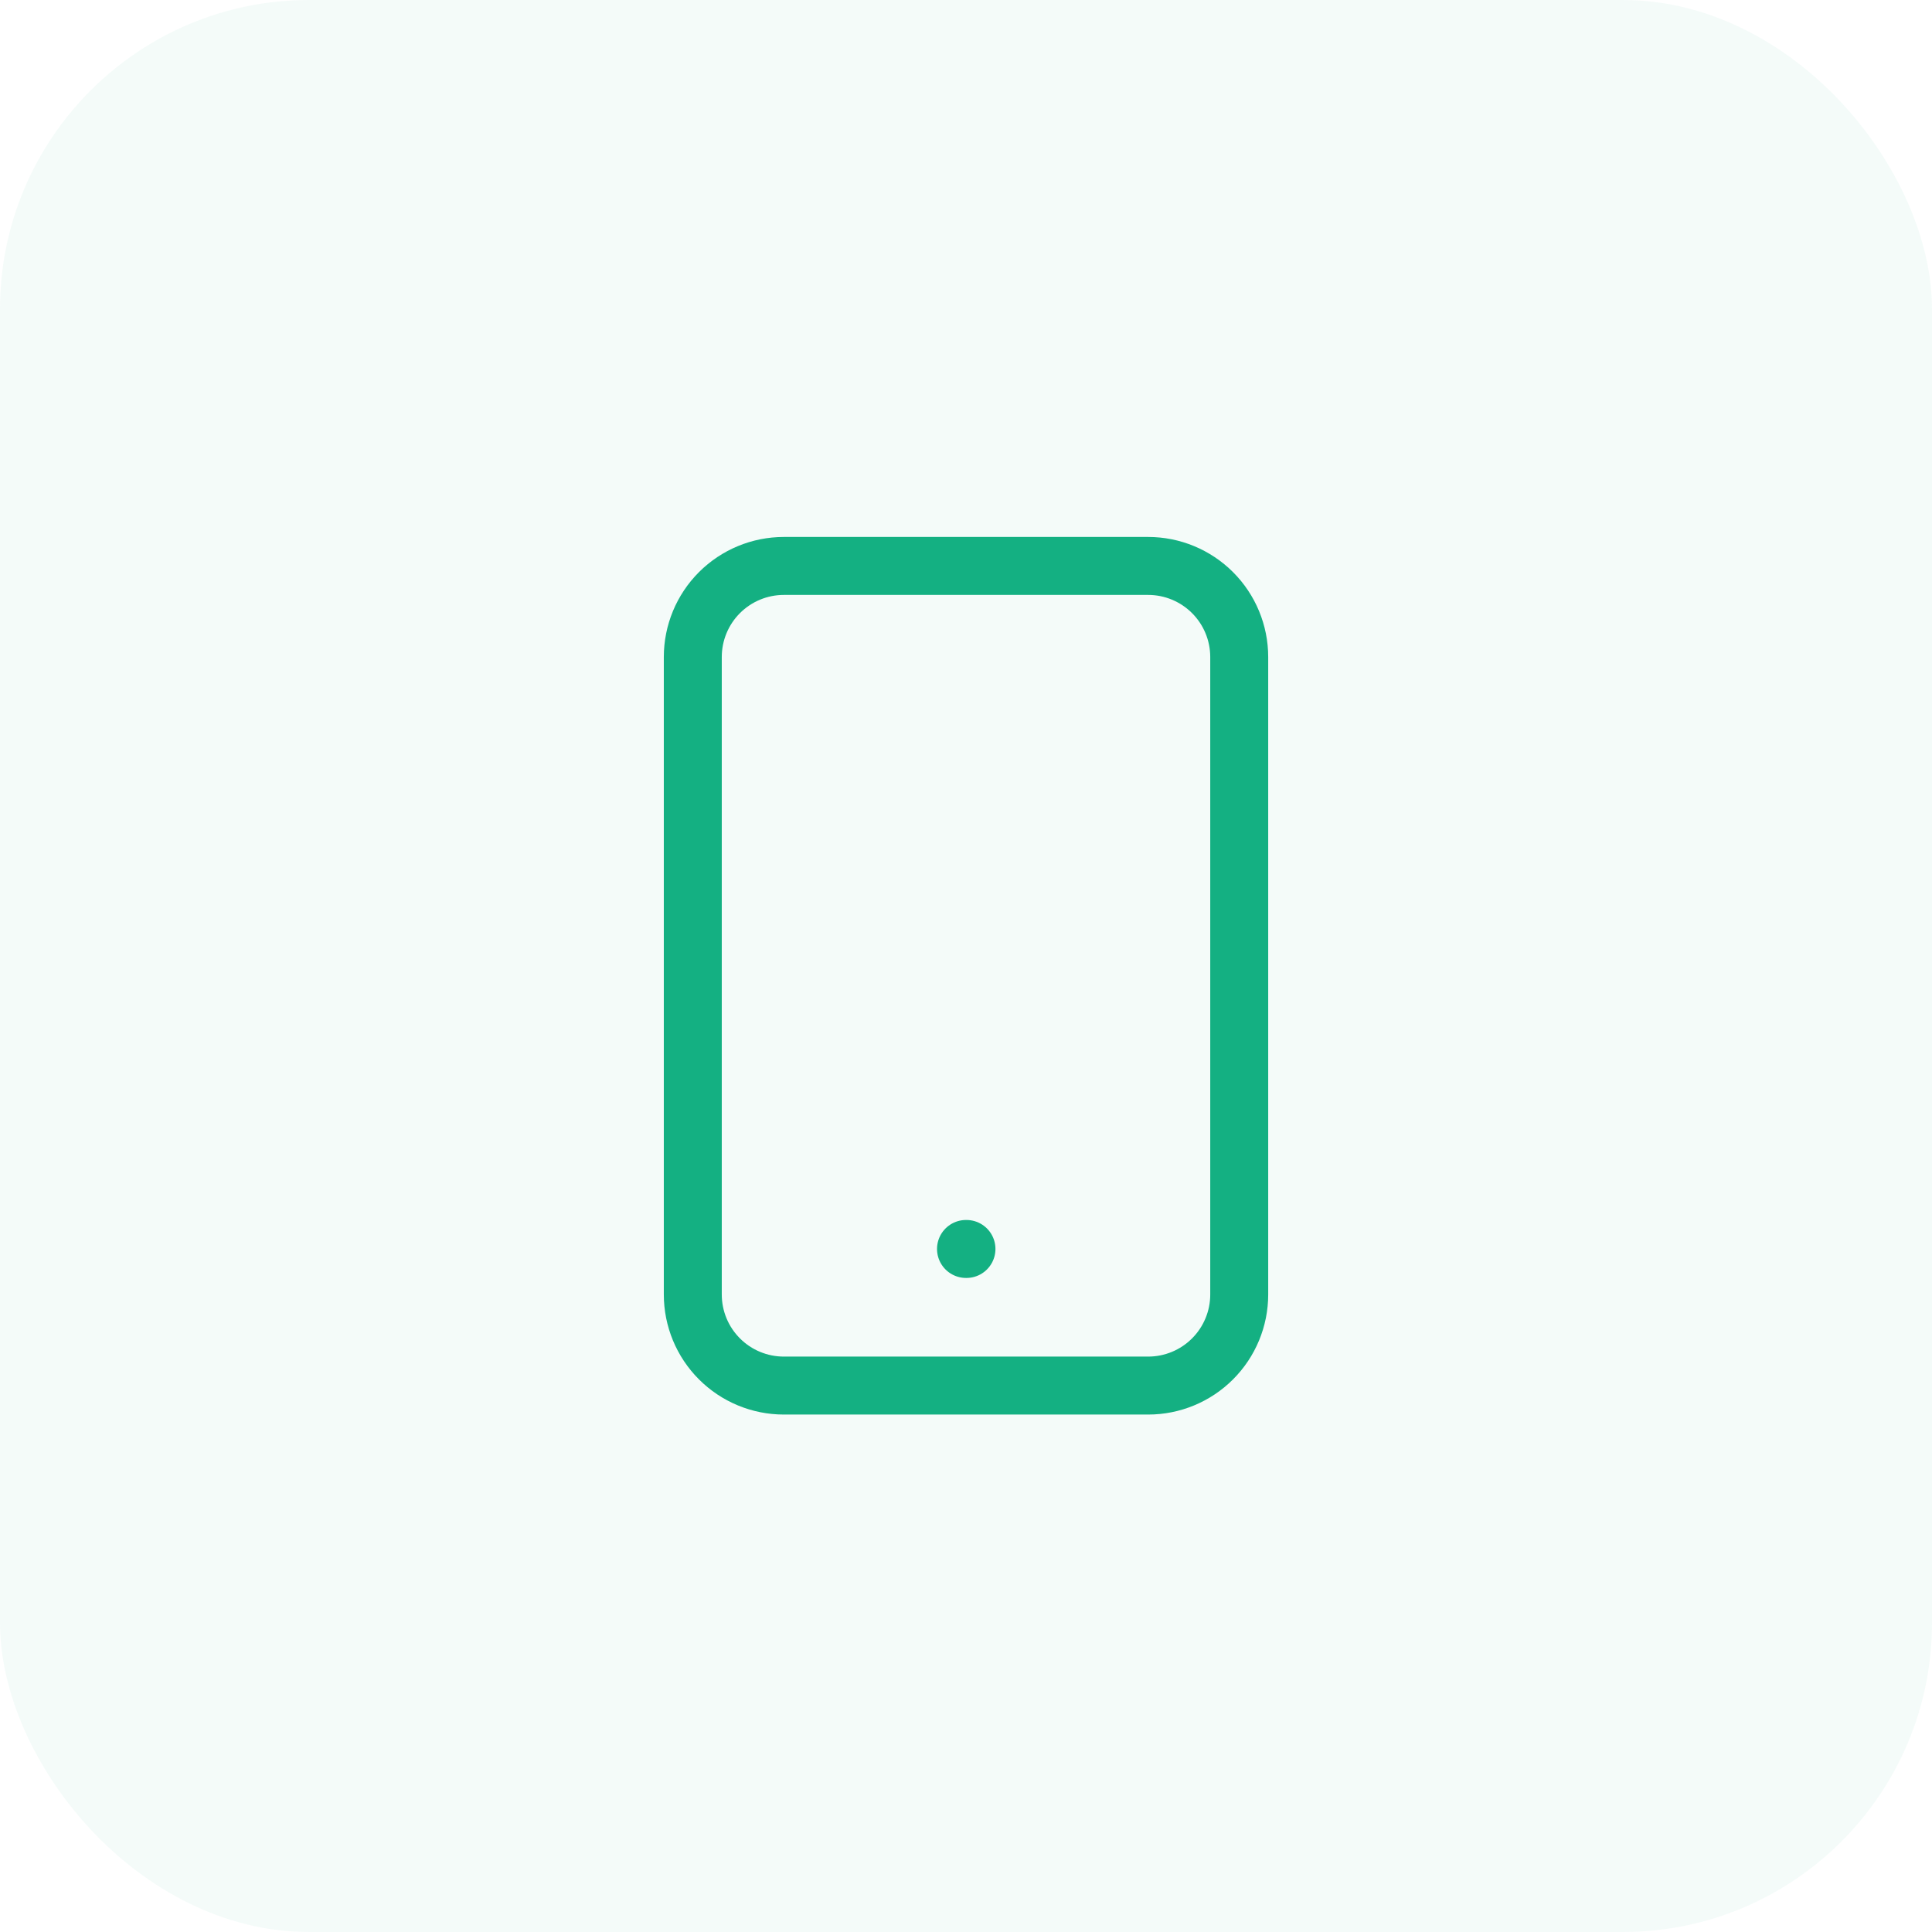
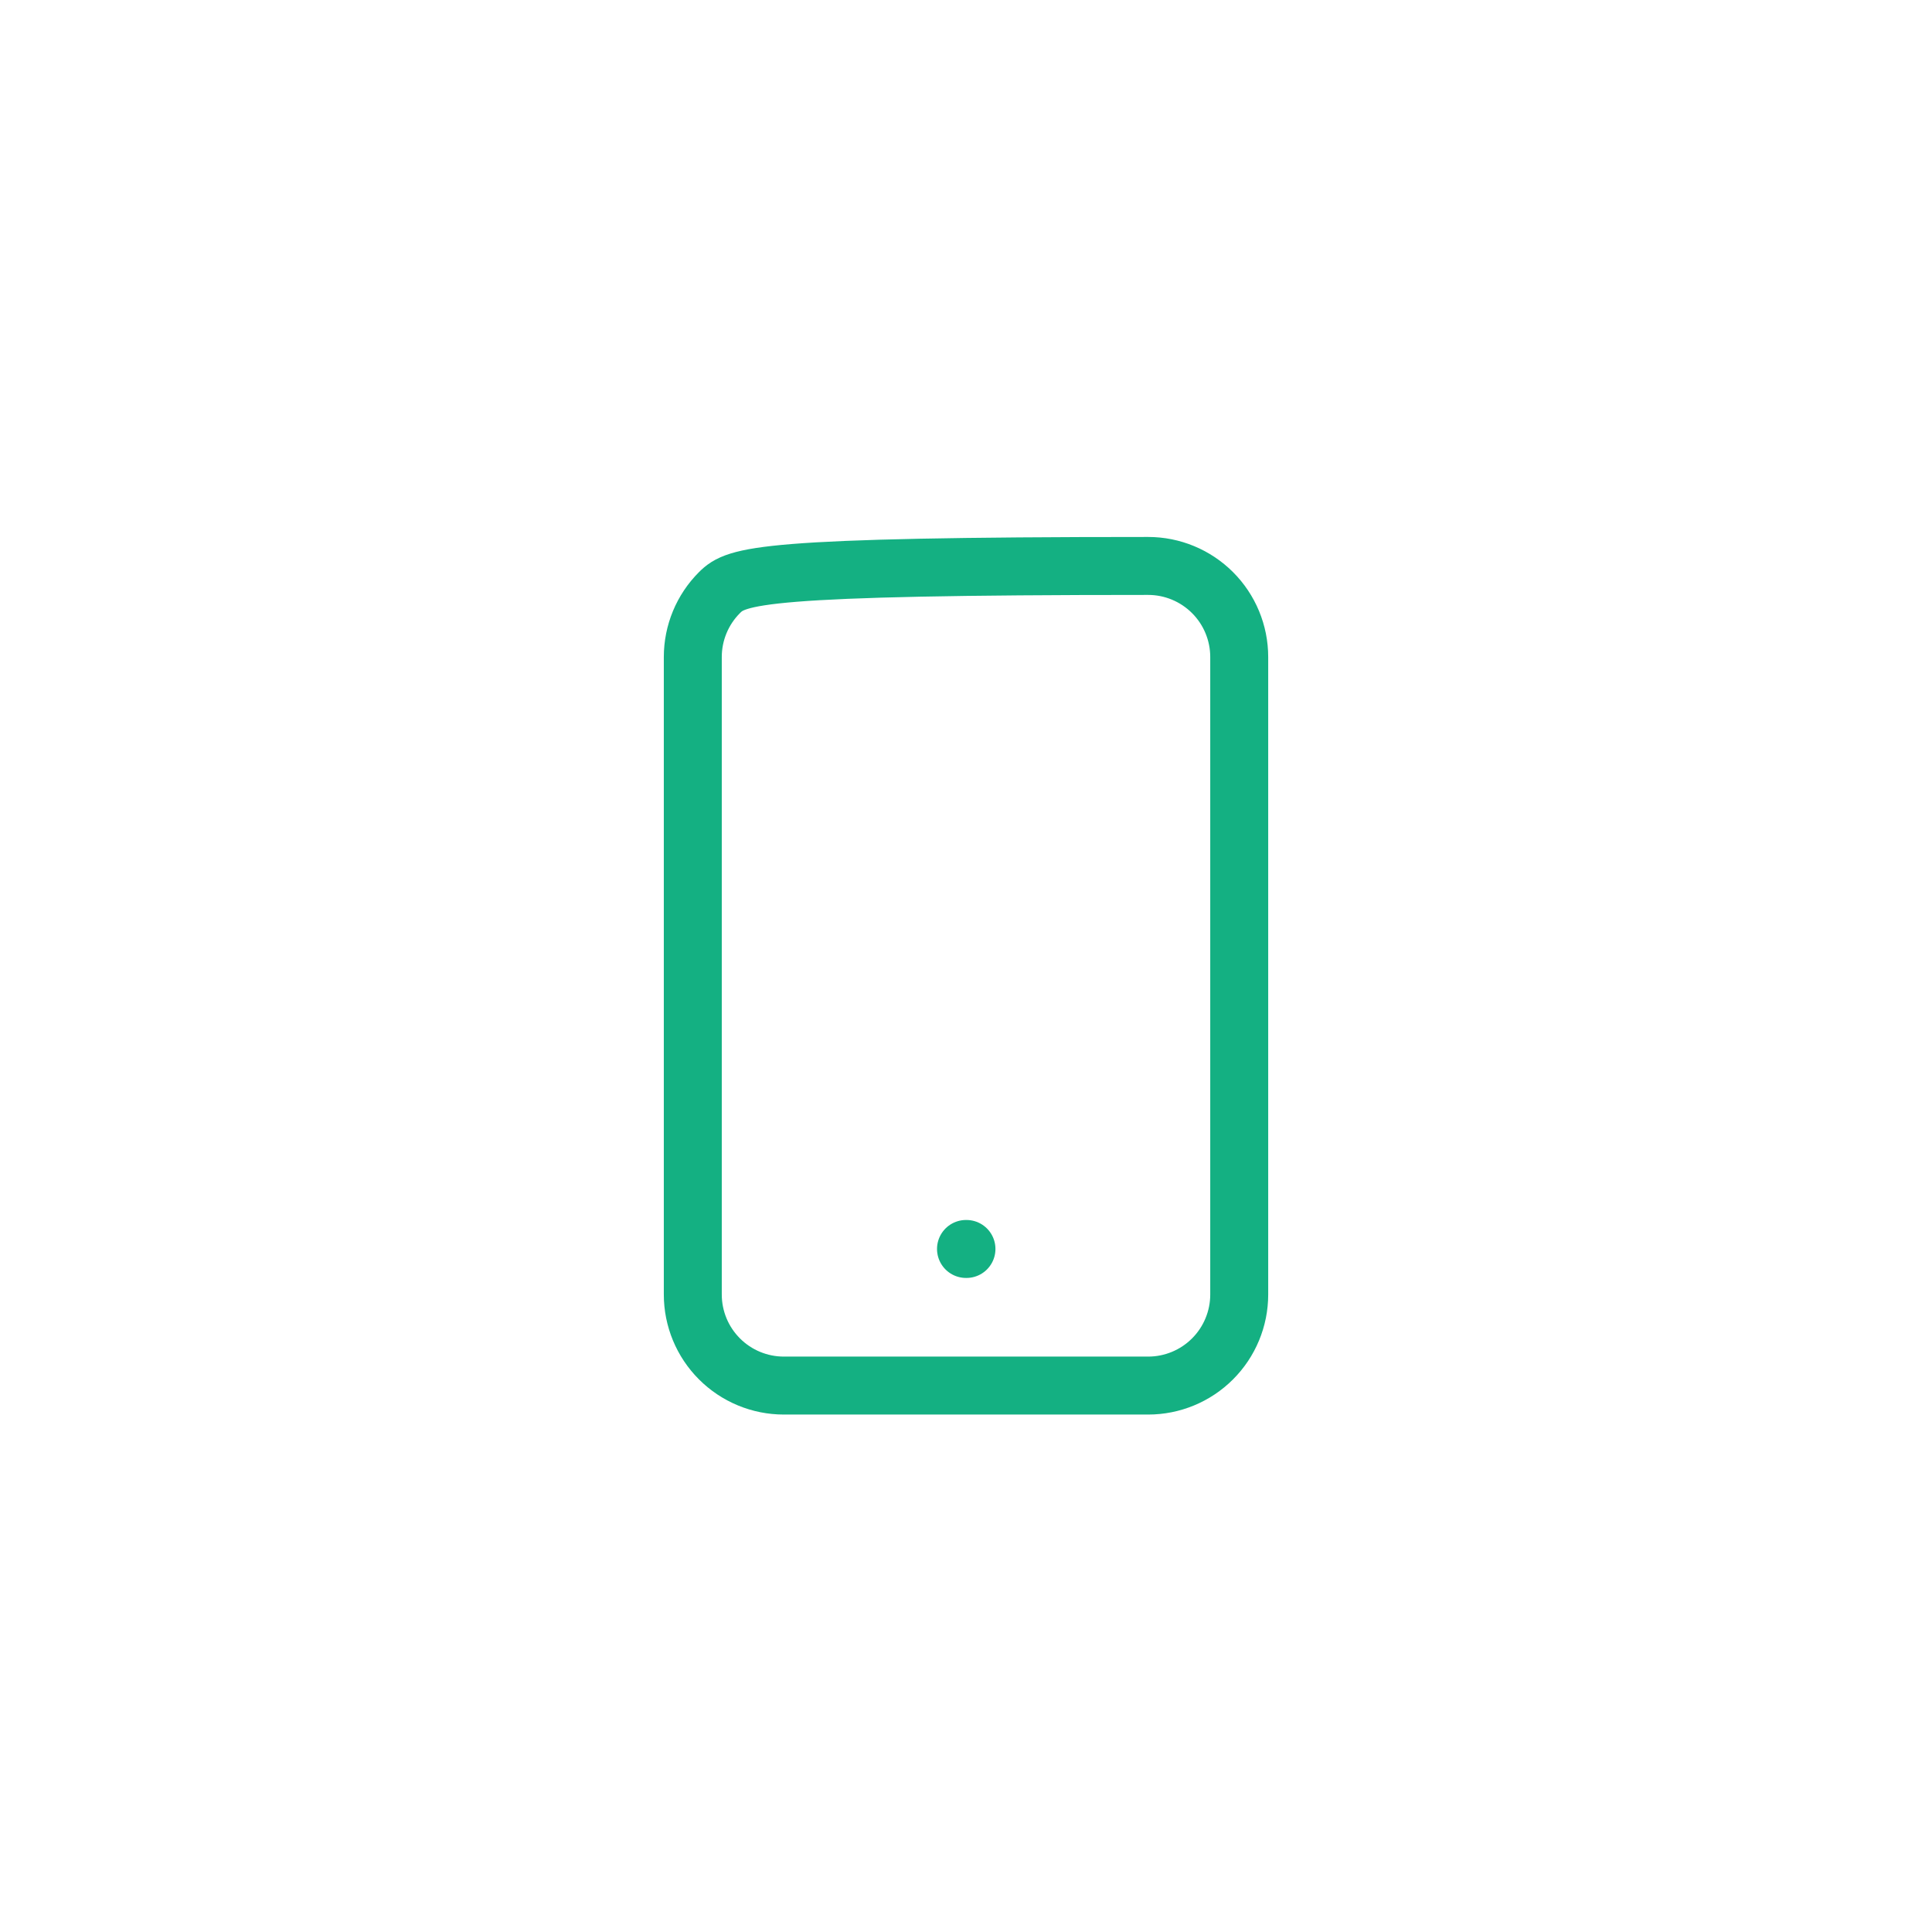
<svg xmlns="http://www.w3.org/2000/svg" width="100" height="100" viewBox="0 0 100 100" fill="none">
-   <rect opacity="0.05" width="100" height="100" rx="16" fill="#14B082" />
-   <path d="M50 64.646H50.024M40.573 71.717H59.428C60.678 71.717 61.877 71.221 62.761 70.336C63.645 69.452 64.142 68.254 64.142 67.003V34.007C64.142 32.757 63.645 31.558 62.761 30.674C61.877 29.79 60.678 29.293 59.428 29.293H40.573C39.322 29.293 38.123 29.79 37.239 30.674C36.355 31.558 35.859 32.757 35.859 34.007V67.003C35.859 68.254 36.355 69.452 37.239 70.336C38.123 71.221 39.322 71.717 40.573 71.717Z" stroke="#14B082" stroke-width="3" stroke-linecap="round" stroke-linejoin="round" />
+   <path d="M50 64.646H50.024M40.573 71.717H59.428C60.678 71.717 61.877 71.221 62.761 70.336C63.645 69.452 64.142 68.254 64.142 67.003V34.007C64.142 32.757 63.645 31.558 62.761 30.674C61.877 29.79 60.678 29.293 59.428 29.293C39.322 29.293 38.123 29.79 37.239 30.674C36.355 31.558 35.859 32.757 35.859 34.007V67.003C35.859 68.254 36.355 69.452 37.239 70.336C38.123 71.221 39.322 71.717 40.573 71.717Z" stroke="#14B082" stroke-width="3" stroke-linecap="round" stroke-linejoin="round" />
</svg>